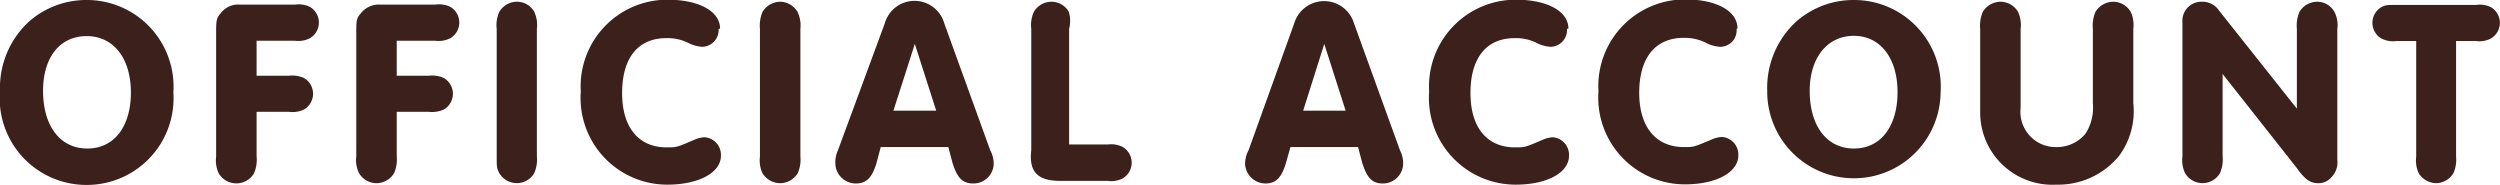
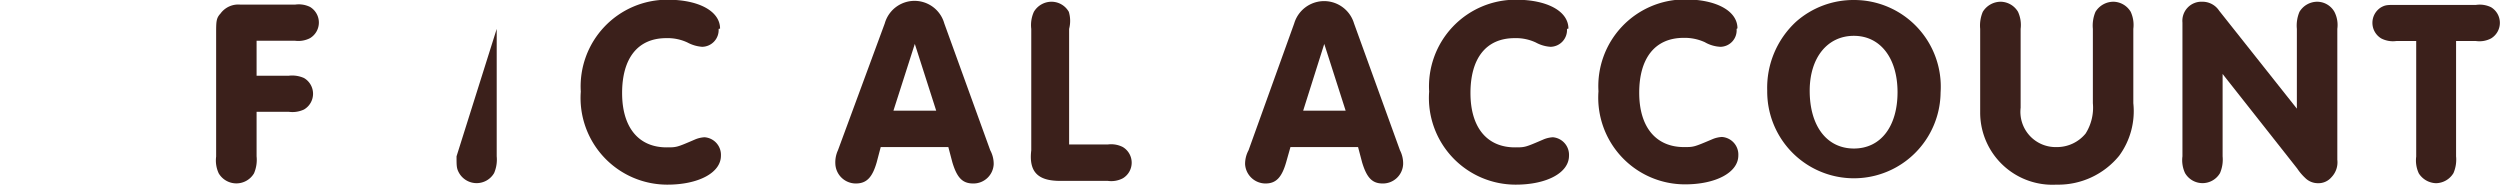
<svg xmlns="http://www.w3.org/2000/svg" width="86.52" height="6.4" viewBox="0 0 86.52 6.4">
  <g>
-     <path fill="#3b201b" d="M1.49,3.14c0,1.22.59,2,1.53,2S4.53,4.37,4.53,3.2,3.94,1.25,3,1.25,1.49,2,1.49,3.14M6,3.2A3,3,0,0,1,3,6.4,3,3,0,0,1,0,3.14,3.11,3.11,0,0,1,1,.75,3,3,0,0,1,3,0,3,3,0,0,1,6,3.2" />
    <path fill="#3b201b" d="M8.88,2.62H10a1,1,0,0,1,.52.08.63.63,0,0,1,0,1.09.94.94,0,0,1-.52.08H8.88V5.41A1.18,1.18,0,0,1,8.79,6,.71.71,0,0,1,7.57,6a1.05,1.05,0,0,1-.09-.58V1.17c0-.42,0-.54.15-.7A.76.76,0,0,1,8.32.16h1.89a.89.89,0,0,1,.52.08.63.63,0,0,1,0,1.08.88.88,0,0,1-.52.09H8.88Z" />
-     <path fill="#3b201b" d="M13.73,2.62h1.11a1,1,0,0,1,.52.08.63.63,0,0,1,0,1.09,1,1,0,0,1-.52.08H13.73V5.41a1.18,1.18,0,0,1-.09.58.72.72,0,0,1-.6.35A.71.71,0,0,1,12.43,6a1,1,0,0,1-.1-.58V1.17c0-.42,0-.54.15-.7a.79.79,0,0,1,.69-.31h1.89a.91.91,0,0,1,.53.08.63.63,0,0,1,0,1.08.9.9,0,0,1-.53.09H13.73Z" />
-     <path fill="#3b201b" d="M17.19,1a1.11,1.11,0,0,1,.09-.59.71.71,0,0,1,.61-.35.69.69,0,0,1,.6.35,1.09,1.09,0,0,1,.09.59V5.41a1.18,1.18,0,0,1-.09.58.7.7,0,0,1-1.21,0c-.09-.16-.09-.24-.09-.58Z" />
+     <path fill="#3b201b" d="M17.19,1V5.41a1.18,1.18,0,0,1-.09.58.7.7,0,0,1-1.21,0c-.09-.16-.09-.24-.09-.58Z" />
    <path fill="#3b201b" d="M24.87,1a.58.58,0,0,1-.57.62,1.27,1.27,0,0,1-.51-.15,1.62,1.62,0,0,0-.73-.15c-1,0-1.53.71-1.53,1.9s.57,1.88,1.54,1.88c.35,0,.35,0,1-.28a1,1,0,0,1,.31-.07.61.61,0,0,1,.57.64c0,.59-.78,1-1.85,1a3,3,0,0,1-3-3.22,3,3,0,0,1,3-3.18c1.09,0,1.82.4,1.82,1" />
-     <path fill="#3b201b" d="M26.3,1a1.22,1.22,0,0,1,.09-.59A.73.73,0,0,1,27,.06a.71.71,0,0,1,.6.35A1.09,1.09,0,0,1,27.7,1V5.41a1.18,1.18,0,0,1-.09.58.72.72,0,0,1-.6.35A.73.73,0,0,1,26.39,6a1.05,1.05,0,0,1-.09-.58Z" />
    <path fill="#3b201b" d="M31.66,1.52l-.74,2.31H32.4ZM30.48,5.09l-.14.53c-.15.52-.35.73-.72.73a.71.71,0,0,1-.71-.67A1,1,0,0,1,29,5.2L30.62.81a1.07,1.07,0,0,1,2.06,0L34.27,5.2a1,1,0,0,1,.12.48.7.7,0,0,1-.71.67c-.37,0-.56-.2-.72-.73l-.14-.53Z" />
    <path fill="#3b201b" d="M38.34,5a.88.88,0,0,1,.52.09.63.63,0,0,1,0,1.08.86.86,0,0,1-.52.09H36.69c-.76,0-1.09-.3-1-1.06V1a1.11,1.11,0,0,1,.09-.59.71.71,0,0,1,.61-.35.69.69,0,0,1,.6.35A1.09,1.09,0,0,1,37,1V5Z" />
    <path fill="#3b201b" d="M45.83,1.52,45.1,3.83h1.47ZM44.66,5.09l-.15.53c-.15.52-.35.73-.71.73a.71.71,0,0,1-.71-.67,1,1,0,0,1,.12-.48L44.79.81a1.08,1.08,0,0,1,2.07,0L48.45,5.2a1,1,0,0,1,.11.48.7.7,0,0,1-.71.67c-.36,0-.55-.2-.71-.73L47,5.09Z" />
    <path fill="#3b201b" d="M54.23,1a.58.58,0,0,1-.57.62,1.23,1.23,0,0,1-.51-.15,1.62,1.62,0,0,0-.73-.15c-1,0-1.53.71-1.53,1.9s.57,1.88,1.54,1.88c.35,0,.35,0,1-.28a1,1,0,0,1,.31-.07.61.61,0,0,1,.56.64c0,.59-.77,1-1.84,1a3,3,0,0,1-3-3.22,3,3,0,0,1,3-3.18c1.09,0,1.82.4,1.82,1" />
    <path fill="#3b201b" d="M60.1,1a.57.57,0,0,1-.56.62A1.19,1.19,0,0,1,59,1.46a1.68,1.68,0,0,0-.73-.15c-1,0-1.54.71-1.54,1.9s.58,1.88,1.55,1.88c.34,0,.34,0,1-.28a1,1,0,0,1,.31-.07.61.61,0,0,1,.57.64c0,.59-.78,1-1.84,1a3,3,0,0,1-3-3.22,3,3,0,0,1,3-3.18c1.08,0,1.81.4,1.81,1" />
    <path fill="#3b201b" d="M62.63,3.14c0,1.22.59,2,1.53,2s1.51-.78,1.51-1.95-.59-1.95-1.51-1.95S62.63,2,62.63,3.14m4.53.06a3,3,0,1,1-6-.06,3.11,3.11,0,0,1,1-2.39,3,3,0,0,1,2-.75,3,3,0,0,1,3,3.2" />
    <path fill="#3b201b" d="M73.83,3.57a2.61,2.61,0,0,1-.49,1.82,2.72,2.72,0,0,1-2.17,1,2.5,2.5,0,0,1-2.64-2.46V1a1.22,1.22,0,0,1,.09-.59.73.73,0,0,1,.62-.35.71.71,0,0,1,.6.35,1.09,1.09,0,0,1,.09.59V3.73a1.22,1.22,0,0,0,1.25,1.36,1.28,1.28,0,0,0,1-.47,1.68,1.68,0,0,0,.25-1.05V1a1.22,1.22,0,0,1,.09-.59.73.73,0,0,1,.62-.35.71.71,0,0,1,.6.35,1.09,1.09,0,0,1,.09.59Z" />
    <path fill="#3b201b" d="M76.92,5.41a1.18,1.18,0,0,1-.09.58.7.7,0,0,1-1.21,0,1.05,1.05,0,0,1-.09-.58V.78a.66.66,0,0,1,.69-.72.69.69,0,0,1,.58.31l2.69,3.39V1a1.22,1.22,0,0,1,.09-.59.72.72,0,0,1,.61-.35.69.69,0,0,1,.6.35,1,1,0,0,1,.1.59V5.53a.74.74,0,0,1-.2.6.59.59,0,0,1-.47.21.62.62,0,0,1-.44-.18,1.84,1.84,0,0,1-.28-.33L76.92,2.56Z" />
    <path fill="#3b201b" d="M85,5.41a1.18,1.18,0,0,1-.09.58.72.72,0,0,1-.6.35A.73.73,0,0,1,83.71,6a1.05,1.05,0,0,1-.09-.58v-4h-.69a.88.88,0,0,1-.52-.09.63.63,0,0,1,0-1.08c.15-.08.21-.08.52-.08h2.76a.89.89,0,0,1,.52.08.63.63,0,0,1,0,1.08.86.86,0,0,1-.52.09H85Z" />
  </g>
</svg>